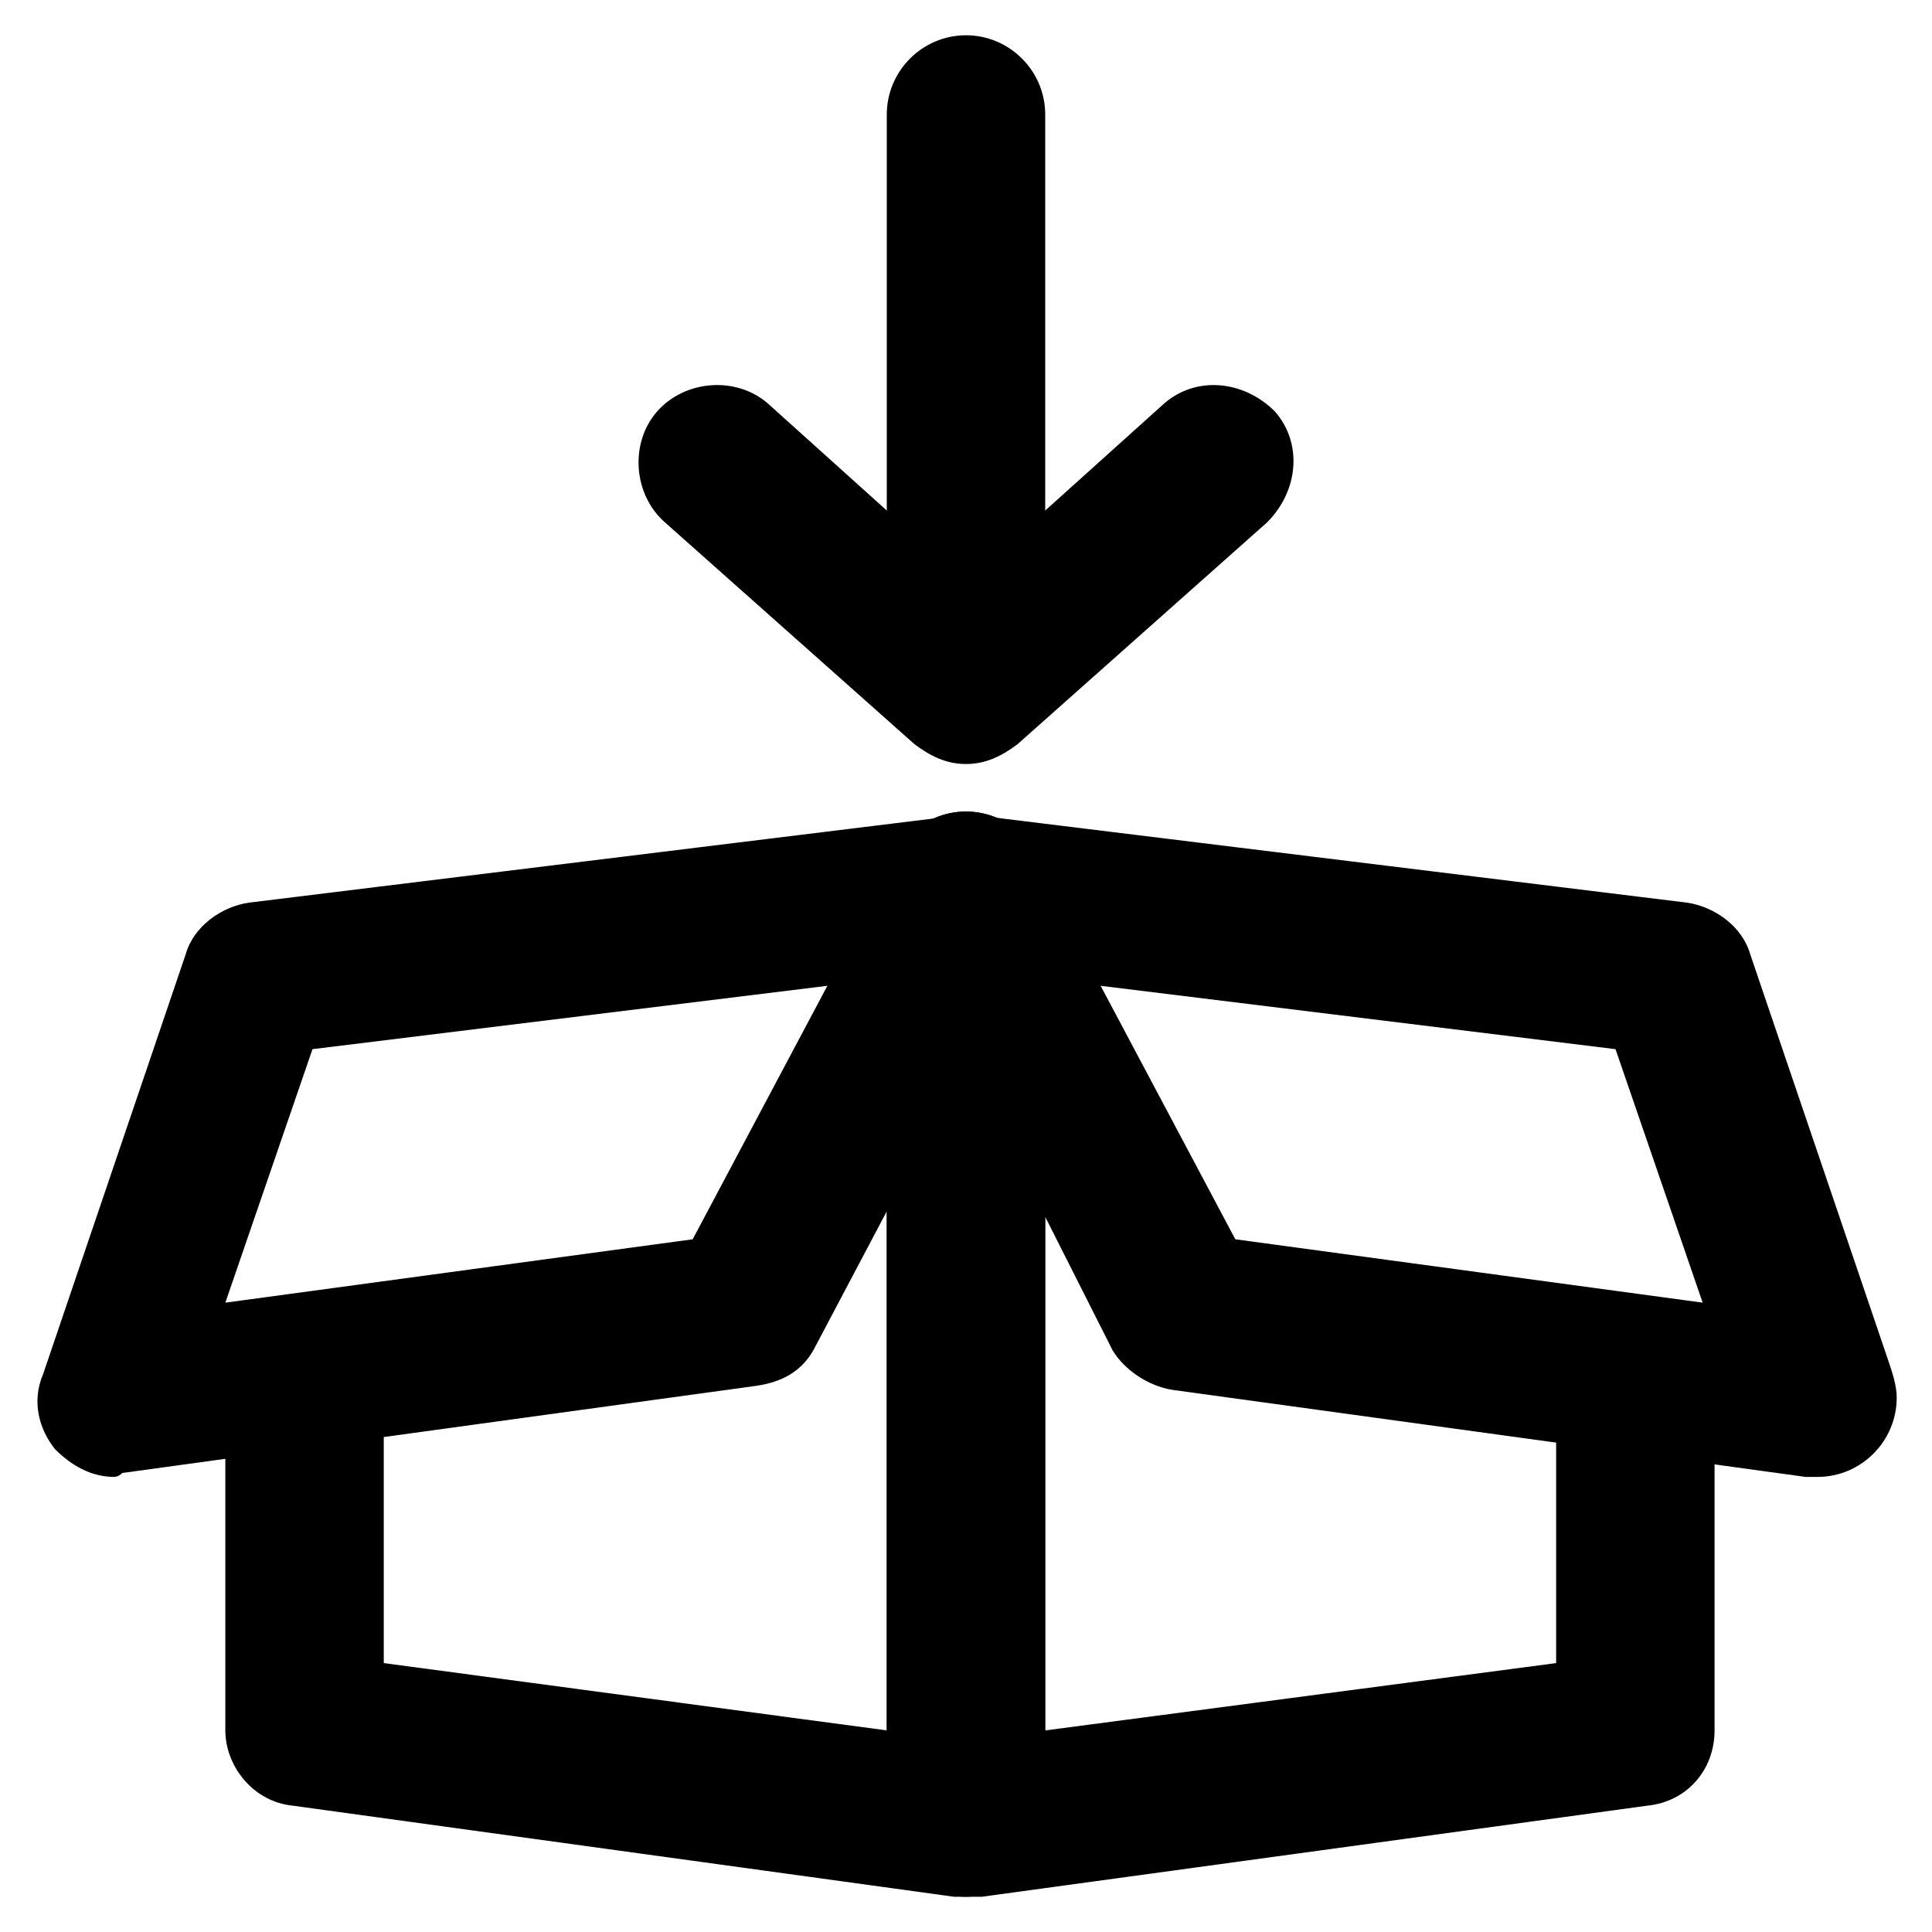
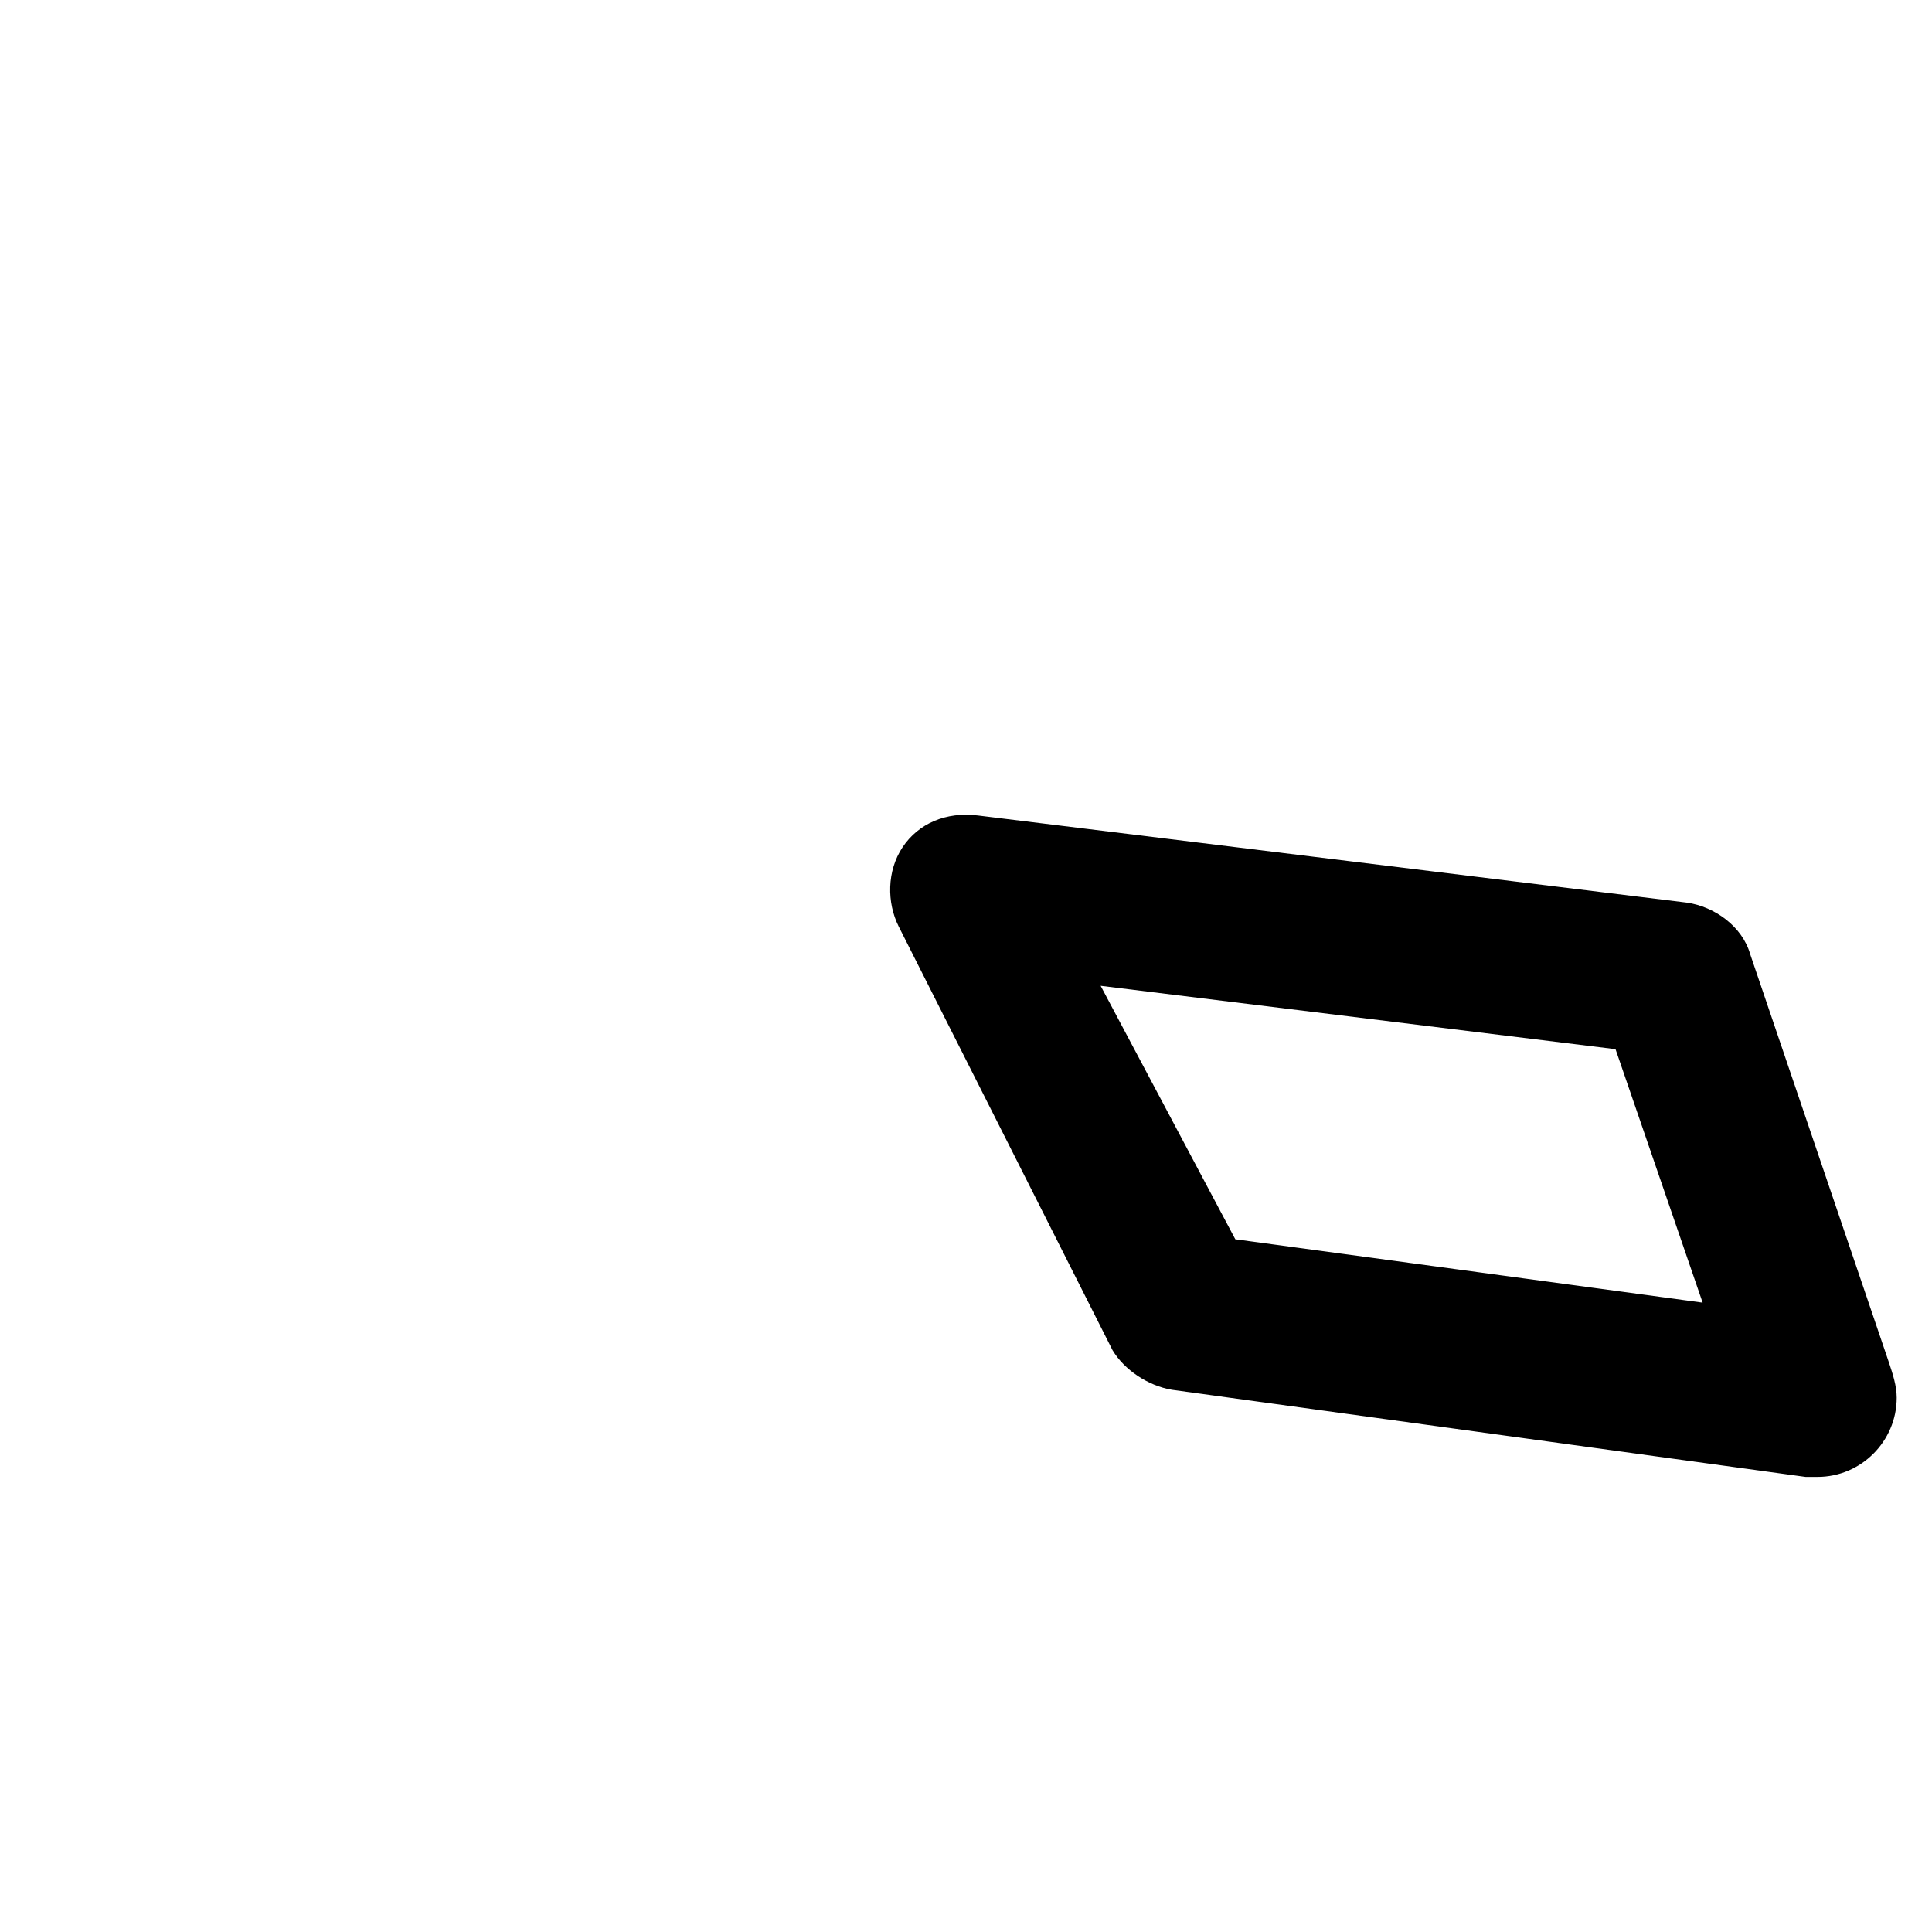
<svg xmlns="http://www.w3.org/2000/svg" fill="#000000" width="800px" height="800px" version="1.1" viewBox="144 144 512 512">
  <g>
-     <path d="m400 646.66h-3.148l-175.29-24.141c-10.496-1.051-17.844-10.496-17.844-19.941v-83.969c0-11.547 9.445-20.992 20.992-20.992s20.992 9.445 20.992 20.992v66.125l133.3 17.84v-222.52c0-11.547 9.445-20.992 20.992-20.992s20.992 9.445 20.992 20.992v245.61c0 6.297-2.098 11.547-7.348 15.742-4.199 3.152-8.398 5.254-13.645 5.254z" />
-     <path d="m400 646.66c-5.246 0-9.445-2.098-13.645-5.246-4.199-4.199-7.348-9.445-7.348-15.742v-245.61c0-11.547 9.445-20.992 20.992-20.992s20.992 9.445 20.992 20.992v222.52l135.4-17.844v-58.777c0-11.547 9.445-20.992 20.992-20.992 11.547 0 20.992 9.445 20.992 20.992v76.621c0 10.496-7.348 18.895-17.844 19.941l-176.33 24.141c-2.102-0.004-3.152-0.004-4.199-0.004z" />
    <path d="m625.66 535.4h-3.148l-167.94-23.09c-6.297-1.051-12.594-5.246-15.742-10.496l-56.68-112.31c-3.148-6.297-3.148-14.695 1.051-20.992s11.547-9.445 19.941-8.398l187.88 23.09c7.348 1.051 14.695 6.297 16.793 13.645l36.734 108.11c1.051 3.148 2.098 6.297 2.098 9.445 0.004 11.547-9.445 20.996-20.988 20.996zm-154.29-62.977 123.85 16.793-23.09-67.176-136.45-16.793z" />
-     <path d="m174.33 535.4c-6.297 0-11.547-3.148-15.742-7.348-4.199-5.246-6.297-12.594-3.148-19.941l37.785-111.26c2.098-7.348 9.445-12.594 16.793-13.645l187.88-23.09c7.348-1.051 14.695 2.098 19.941 8.398 4.199 6.297 5.246 14.695 1.051 20.992l-58.777 111.26c-3.148 6.297-8.398 9.445-15.742 10.496l-167.94 23.09c-1.051 1.047-2.102 1.047-2.102 1.047zm52.48-113.36-23.09 67.176 123.85-16.793 35.688-67.176z" />
-     <path d="m400 317.08c-11.547 0-20.992-9.445-20.992-20.992v-121.75c0-11.547 9.445-20.992 20.992-20.992s20.992 9.445 20.992 20.992v121.75c0 11.547-9.449 20.992-20.992 20.992z" />
-     <path d="m400 346.47c-5.246 0-9.445-2.098-13.645-5.246l-66.125-58.777c-8.398-7.348-9.445-20.992-2.098-29.391 7.348-8.398 20.992-9.445 29.391-2.098l52.48 47.23 52.48-47.23c8.398-7.348 20.992-6.297 29.391 2.098 7.348 8.398 6.297 20.992-2.098 29.391l-66.125 58.777c-4.207 3.148-8.406 5.246-13.652 5.246z" />
  </g>
</svg>